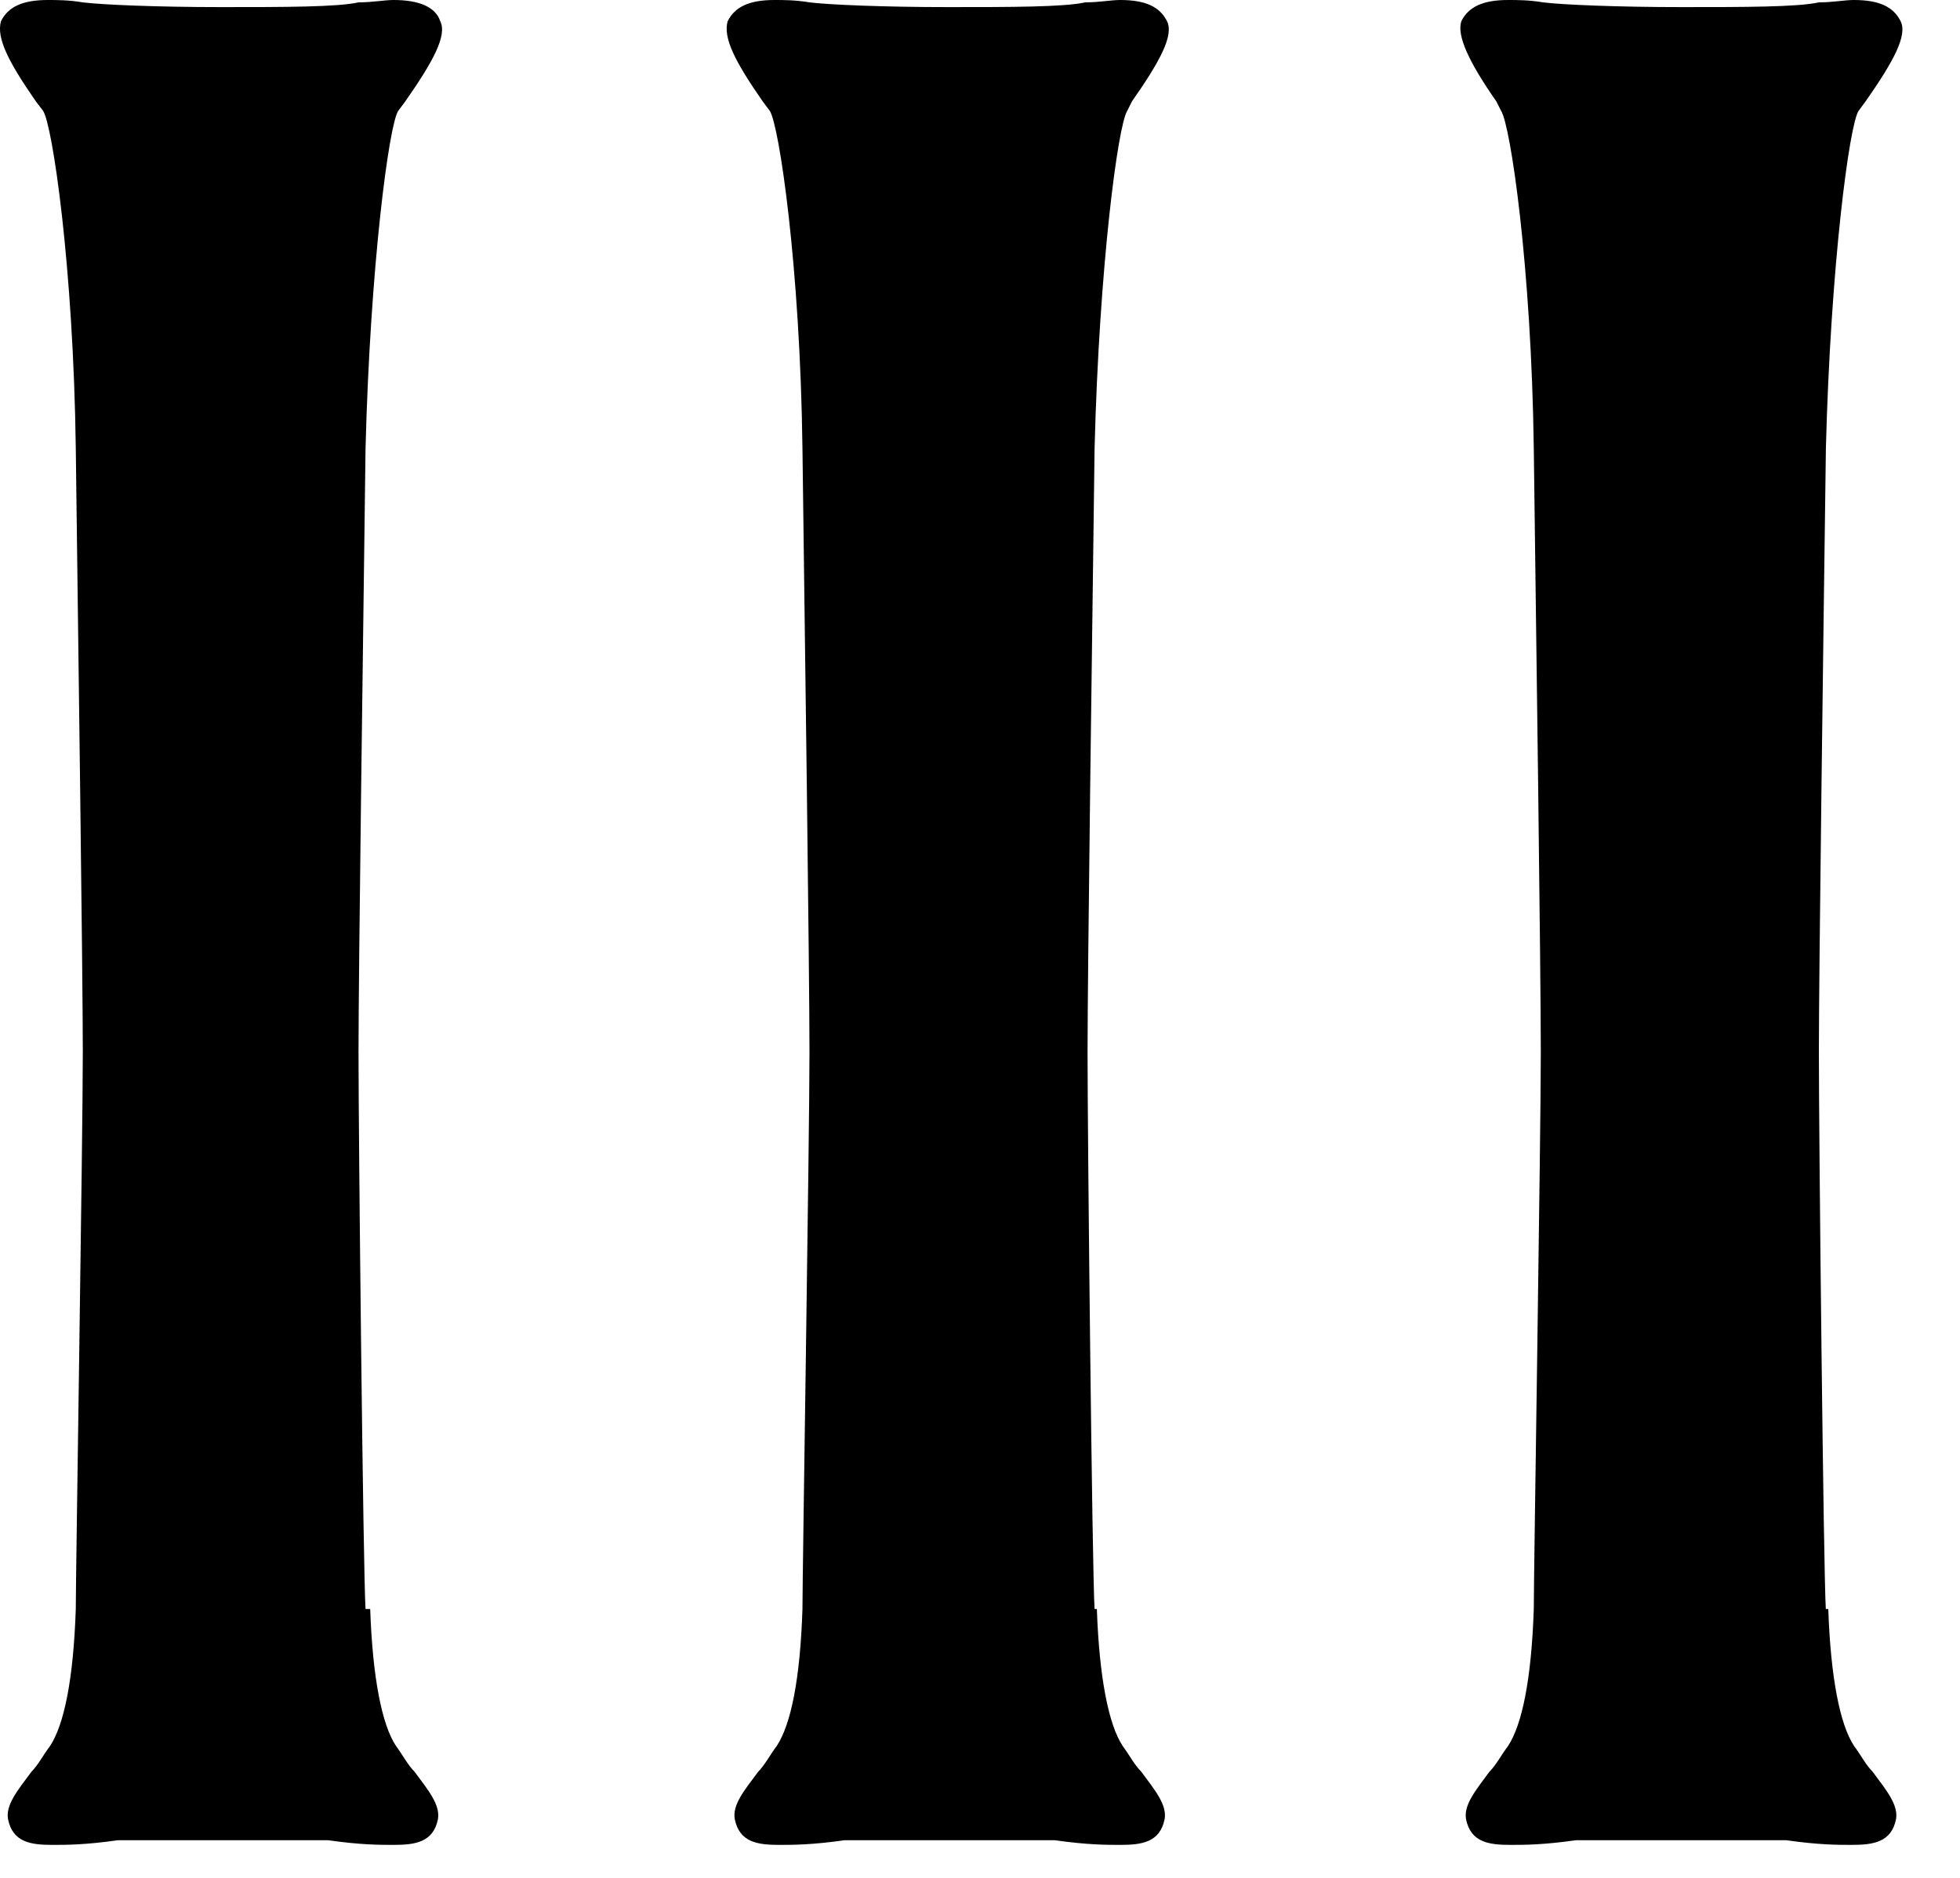
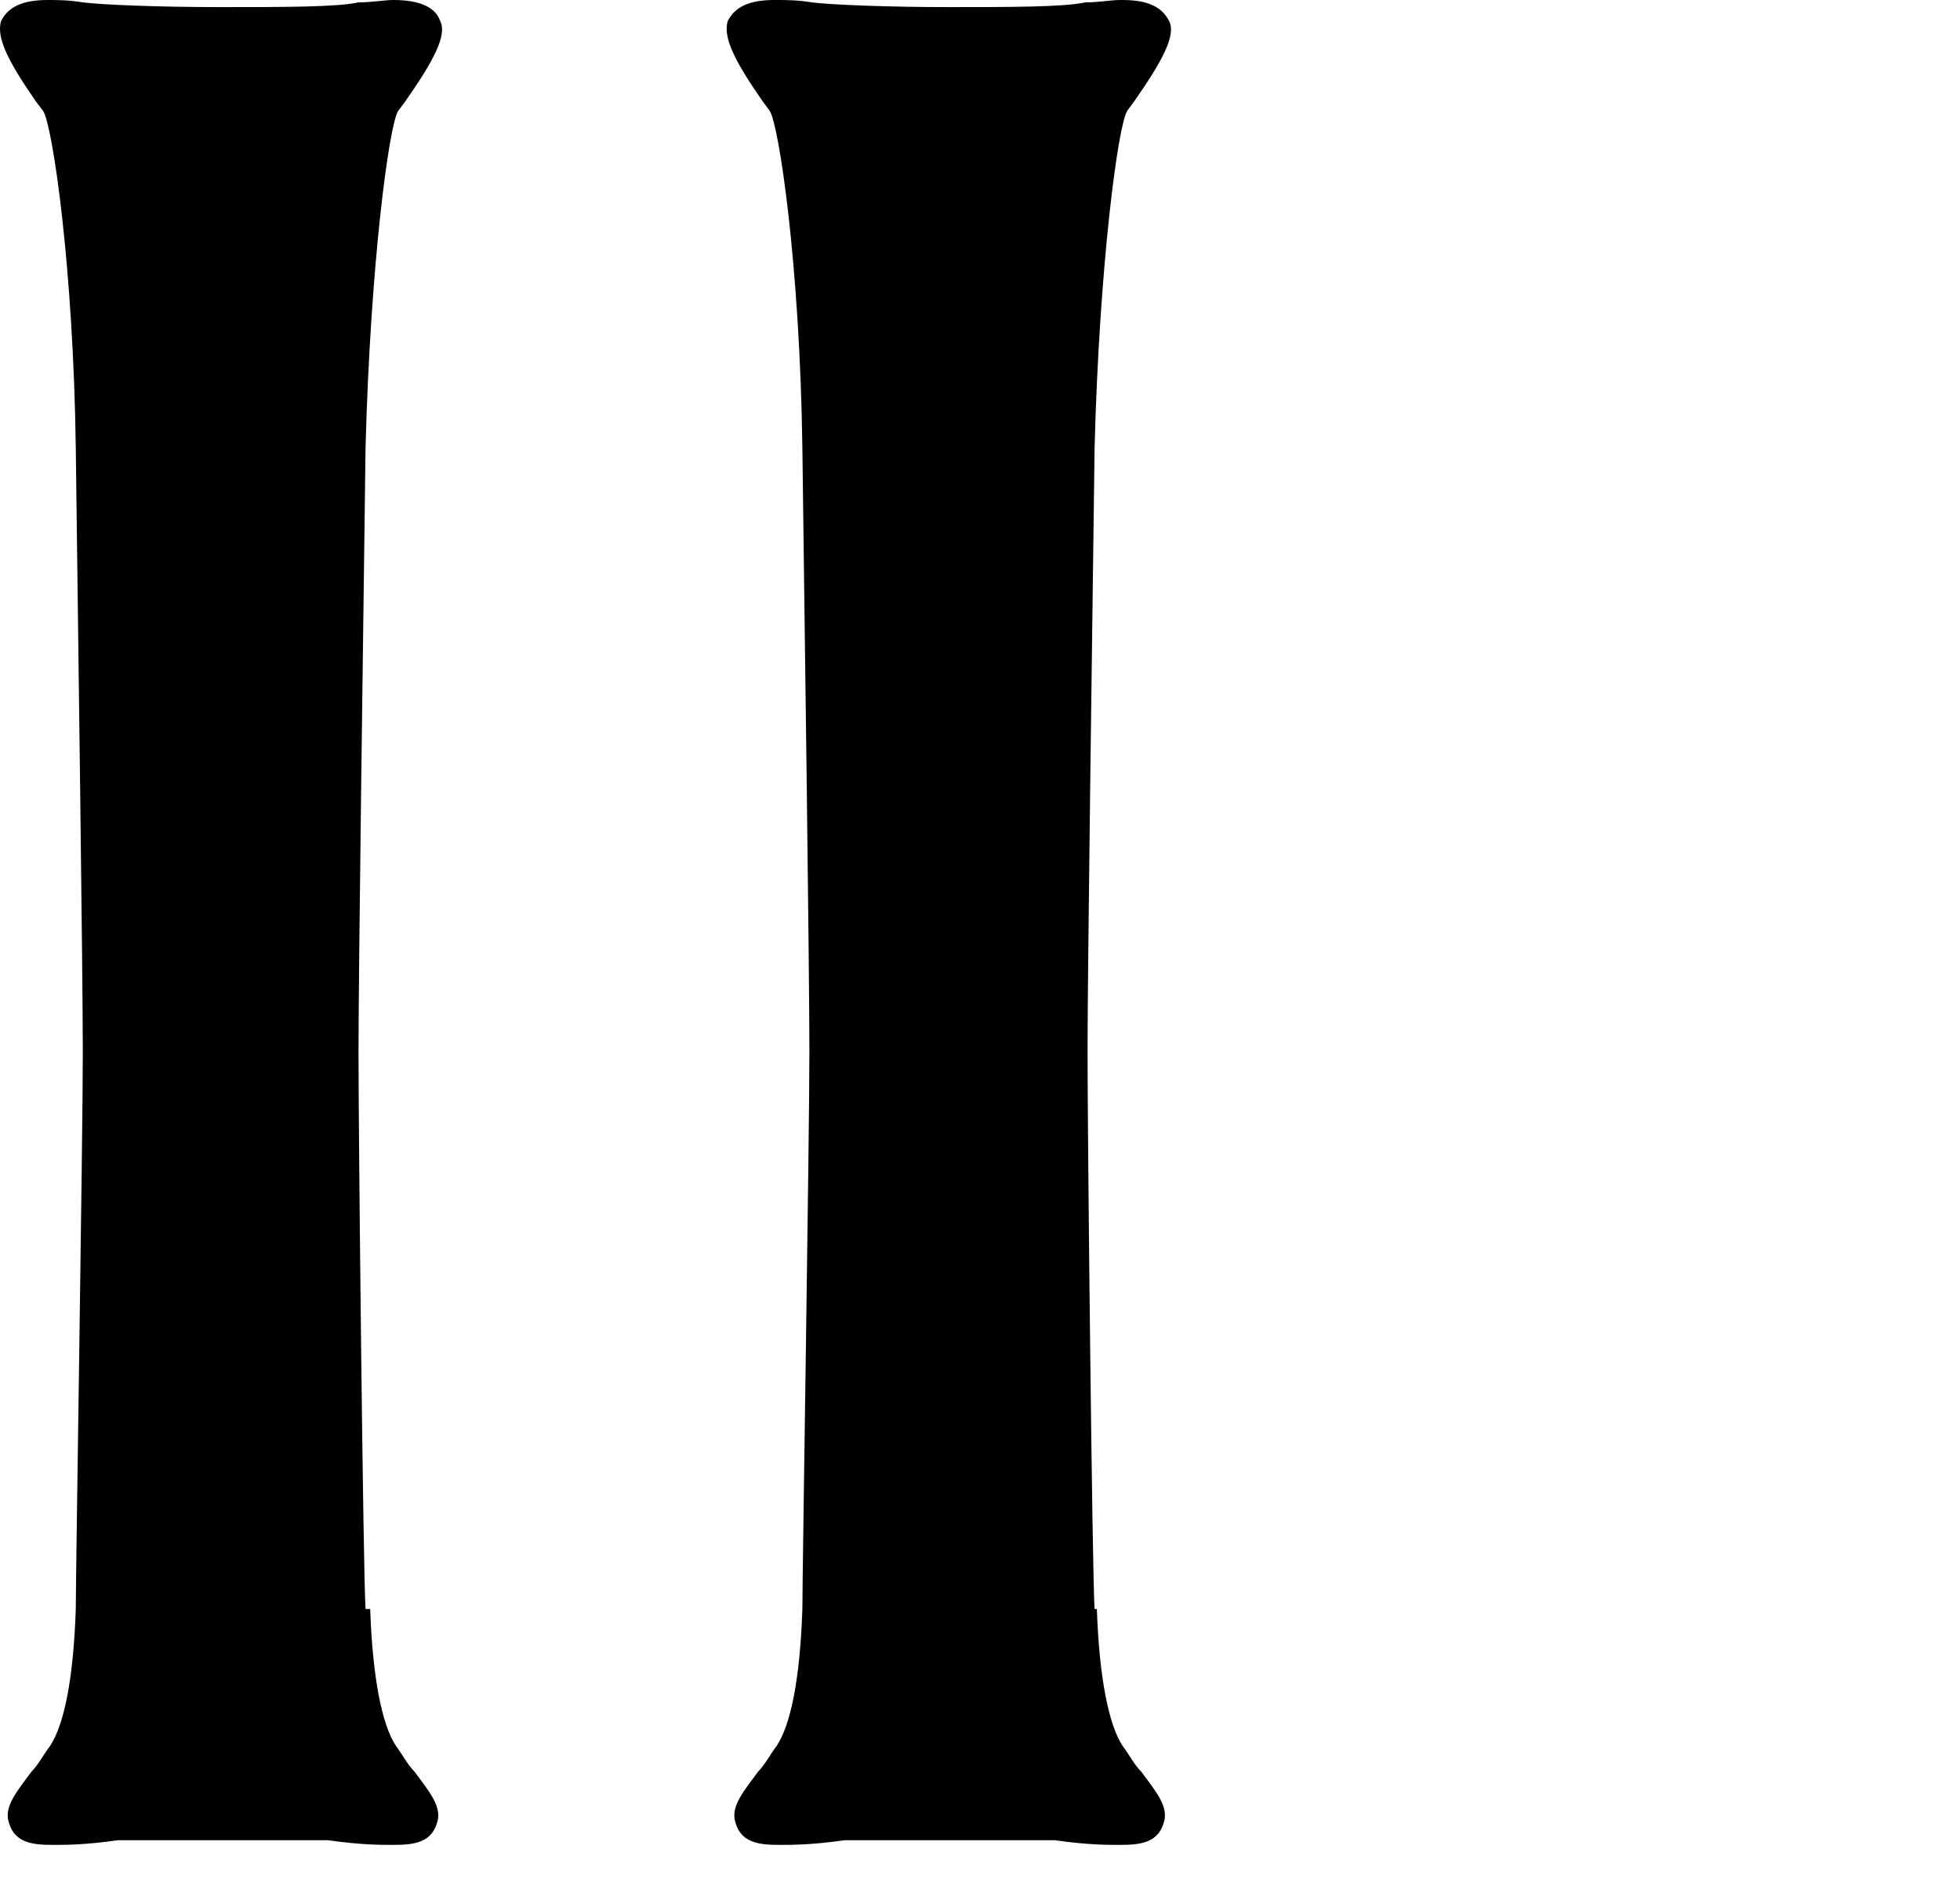
<svg xmlns="http://www.w3.org/2000/svg" width="24" height="23" fill="none">
-   <path d="M4.533 19.707c.029.838.143 1.416.315 1.676.086.116.143.231.229.318.171.23.314.404.286.578-.057.289-.286.317-.544.317-.172 0-.4 0-.801-.057H1.443c-.4.057-.63.057-.801.057-.258 0-.487-.028-.544-.317-.029-.174.115-.347.286-.578.086-.087.143-.203.23-.318.17-.26.285-.81.314-1.676 0-.434.086-5.78.086-6.82 0-.953-.058-5.172-.086-7.397-.029-2.225-.286-3.959-.4-4.132L.44 1.243C.098.75-.045.463.012.26.098.087.27 0 .585 0c.114 0 .257 0 .429.029.229.029.915.058 1.688.058.772 0 1.43 0 1.688-.058.172 0 .315-.029.43-.029.314 0 .514.087.571.26.086.173-.085.491-.429.983l-.086.115c-.114.173-.343 1.907-.4 4.132-.029 2.225-.086 6.415-.086 7.397 0 1.04.057 6.386.086 6.82h.057zm8.898 0c.029.838.144 1.416.315 1.676.086.116.143.231.23.318.17.23.314.404.285.578-.057.289-.286.317-.543.317-.172 0-.401 0-.802-.057h-2.575c-.4.057-.63.057-.8.057-.258 0-.487-.028-.544-.317-.03-.174.114-.347.286-.578.085-.087.143-.203.229-.318.171-.26.286-.81.314-1.676 0-.434.086-5.78.086-6.82 0-.982-.057-5.172-.086-7.397-.028-2.225-.286-3.959-.4-4.132l-.086-.115C8.997.75 8.853.463 8.91.26c.087-.173.258-.26.573-.26.114 0 .257 0 .43.029.228.029.915.058 1.687.058.773 0 1.43 0 1.688-.058.172 0 .315-.029.43-.029.314 0 .486.087.572.26.086.173-.086.491-.43.983l-.057.115c-.114.173-.343 1.907-.4 4.132-.029 2.196-.086 6.415-.086 7.397 0 1.04.057 6.386.086 6.82h.028zm8.956 0c.029.838.143 1.416.315 1.676.086.116.143.231.229.318.171.23.314.404.286.578-.057.289-.286.317-.544.317-.171 0-.4 0-.8-.057h-2.577c-.4.057-.63.057-.801.057-.258 0-.487-.028-.544-.317-.028-.174.115-.347.286-.578.086-.087.143-.203.23-.318.17-.26.285-.81.314-1.676 0-.434.086-5.78.086-6.82 0-.982-.057-5.2-.086-7.397-.029-2.225-.286-3.959-.4-4.132l-.058-.115c-.343-.492-.486-.81-.429-.983.086-.173.258-.26.572-.26.115 0 .258 0 .43.029.228.029.915.058 1.688.058.772 0 1.43 0 1.688-.058.171 0 .314-.029.429-.029.315 0 .486.087.572.26.086.173-.086.491-.43.983l-.085.115c-.114.173-.343 1.907-.4 4.132-.03 2.225-.086 6.415-.086 7.397 0 1.04.057 6.386.085 6.82h.03z" fill="#000" />
+   <path d="M4.533 19.707c.029.838.143 1.416.315 1.676.086.116.143.231.229.318.171.23.314.404.286.578-.057.289-.286.317-.544.317-.172 0-.4 0-.801-.057H1.443c-.4.057-.63.057-.801.057-.258 0-.487-.028-.544-.317-.029-.174.115-.347.286-.578.086-.087.143-.203.23-.318.17-.26.285-.81.314-1.676 0-.434.086-5.78.086-6.82 0-.953-.058-5.172-.086-7.397-.029-2.225-.286-3.959-.4-4.132L.44 1.243C.098.75-.045.463.012.26.098.087.27 0 .585 0c.114 0 .257 0 .429.029.229.029.915.058 1.688.058.772 0 1.43 0 1.688-.058.172 0 .315-.029.43-.029.314 0 .514.087.571.26.086.173-.085.491-.429.983l-.086.115c-.114.173-.343 1.907-.4 4.132-.029 2.225-.086 6.415-.086 7.397 0 1.04.057 6.386.086 6.82h.057zm8.898 0c.029.838.144 1.416.315 1.676.086.116.143.231.23.318.17.23.314.404.285.578-.057.289-.286.317-.543.317-.172 0-.401 0-.802-.057h-2.575c-.4.057-.63.057-.8.057-.258 0-.487-.028-.544-.317-.03-.174.114-.347.286-.578.085-.087.143-.203.229-.318.171-.26.286-.81.314-1.676 0-.434.086-5.78.086-6.82 0-.982-.057-5.172-.086-7.397-.028-2.225-.286-3.959-.4-4.132l-.086-.115C8.997.75 8.853.463 8.91.26c.087-.173.258-.26.573-.26.114 0 .257 0 .43.029.228.029.915.058 1.687.058.773 0 1.43 0 1.688-.058.172 0 .315-.029.43-.029.314 0 .486.087.572.26.086.173-.086.491-.43.983l-.057.115c-.114.173-.343 1.907-.4 4.132-.029 2.196-.086 6.415-.086 7.397 0 1.04.057 6.386.086 6.82h.028zc.029.838.143 1.416.315 1.676.086.116.143.231.229.318.171.23.314.404.286.578-.057.289-.286.317-.544.317-.171 0-.4 0-.8-.057h-2.577c-.4.057-.63.057-.801.057-.258 0-.487-.028-.544-.317-.028-.174.115-.347.286-.578.086-.087.143-.203.23-.318.17-.26.285-.81.314-1.676 0-.434.086-5.78.086-6.82 0-.982-.057-5.2-.086-7.397-.029-2.225-.286-3.959-.4-4.132l-.058-.115c-.343-.492-.486-.81-.429-.983.086-.173.258-.26.572-.26.115 0 .258 0 .43.029.228.029.915.058 1.688.058.772 0 1.43 0 1.688-.058.171 0 .314-.029.429-.029.315 0 .486.087.572.26.086.173-.086.491-.43.983l-.085.115c-.114.173-.343 1.907-.4 4.132-.03 2.225-.086 6.415-.086 7.397 0 1.04.057 6.386.085 6.82h.03z" fill="#000" />
</svg>